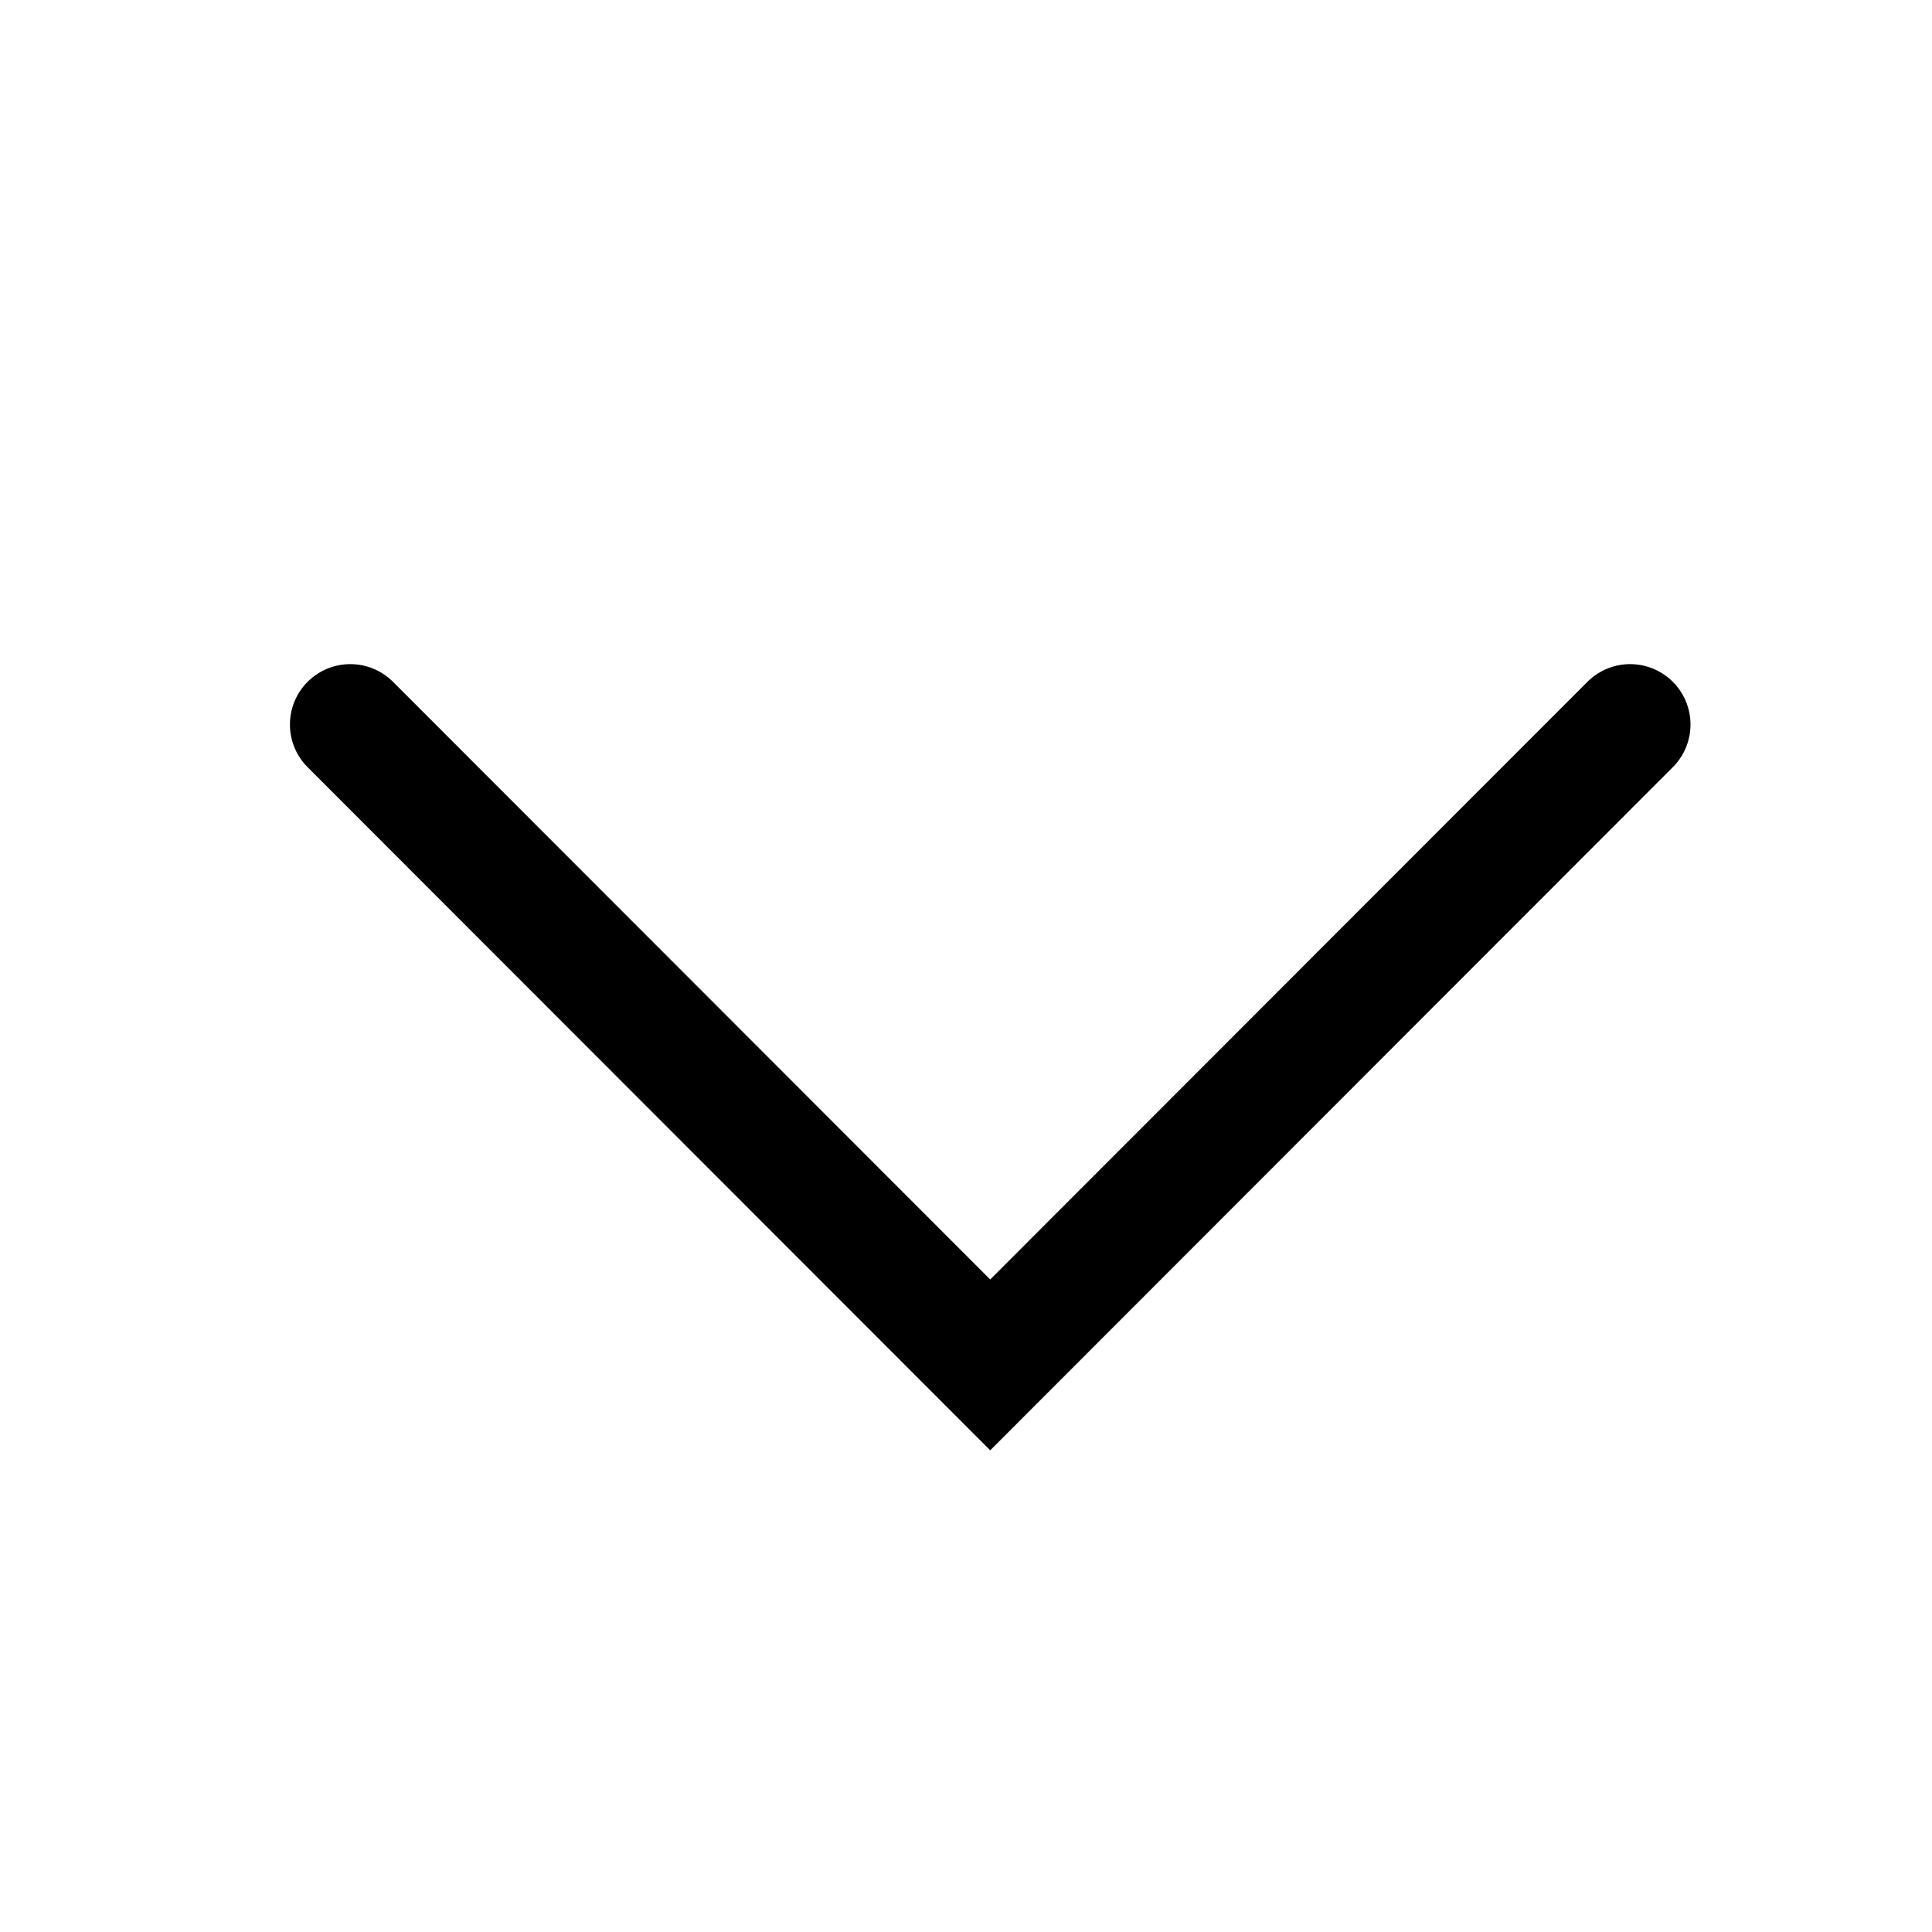
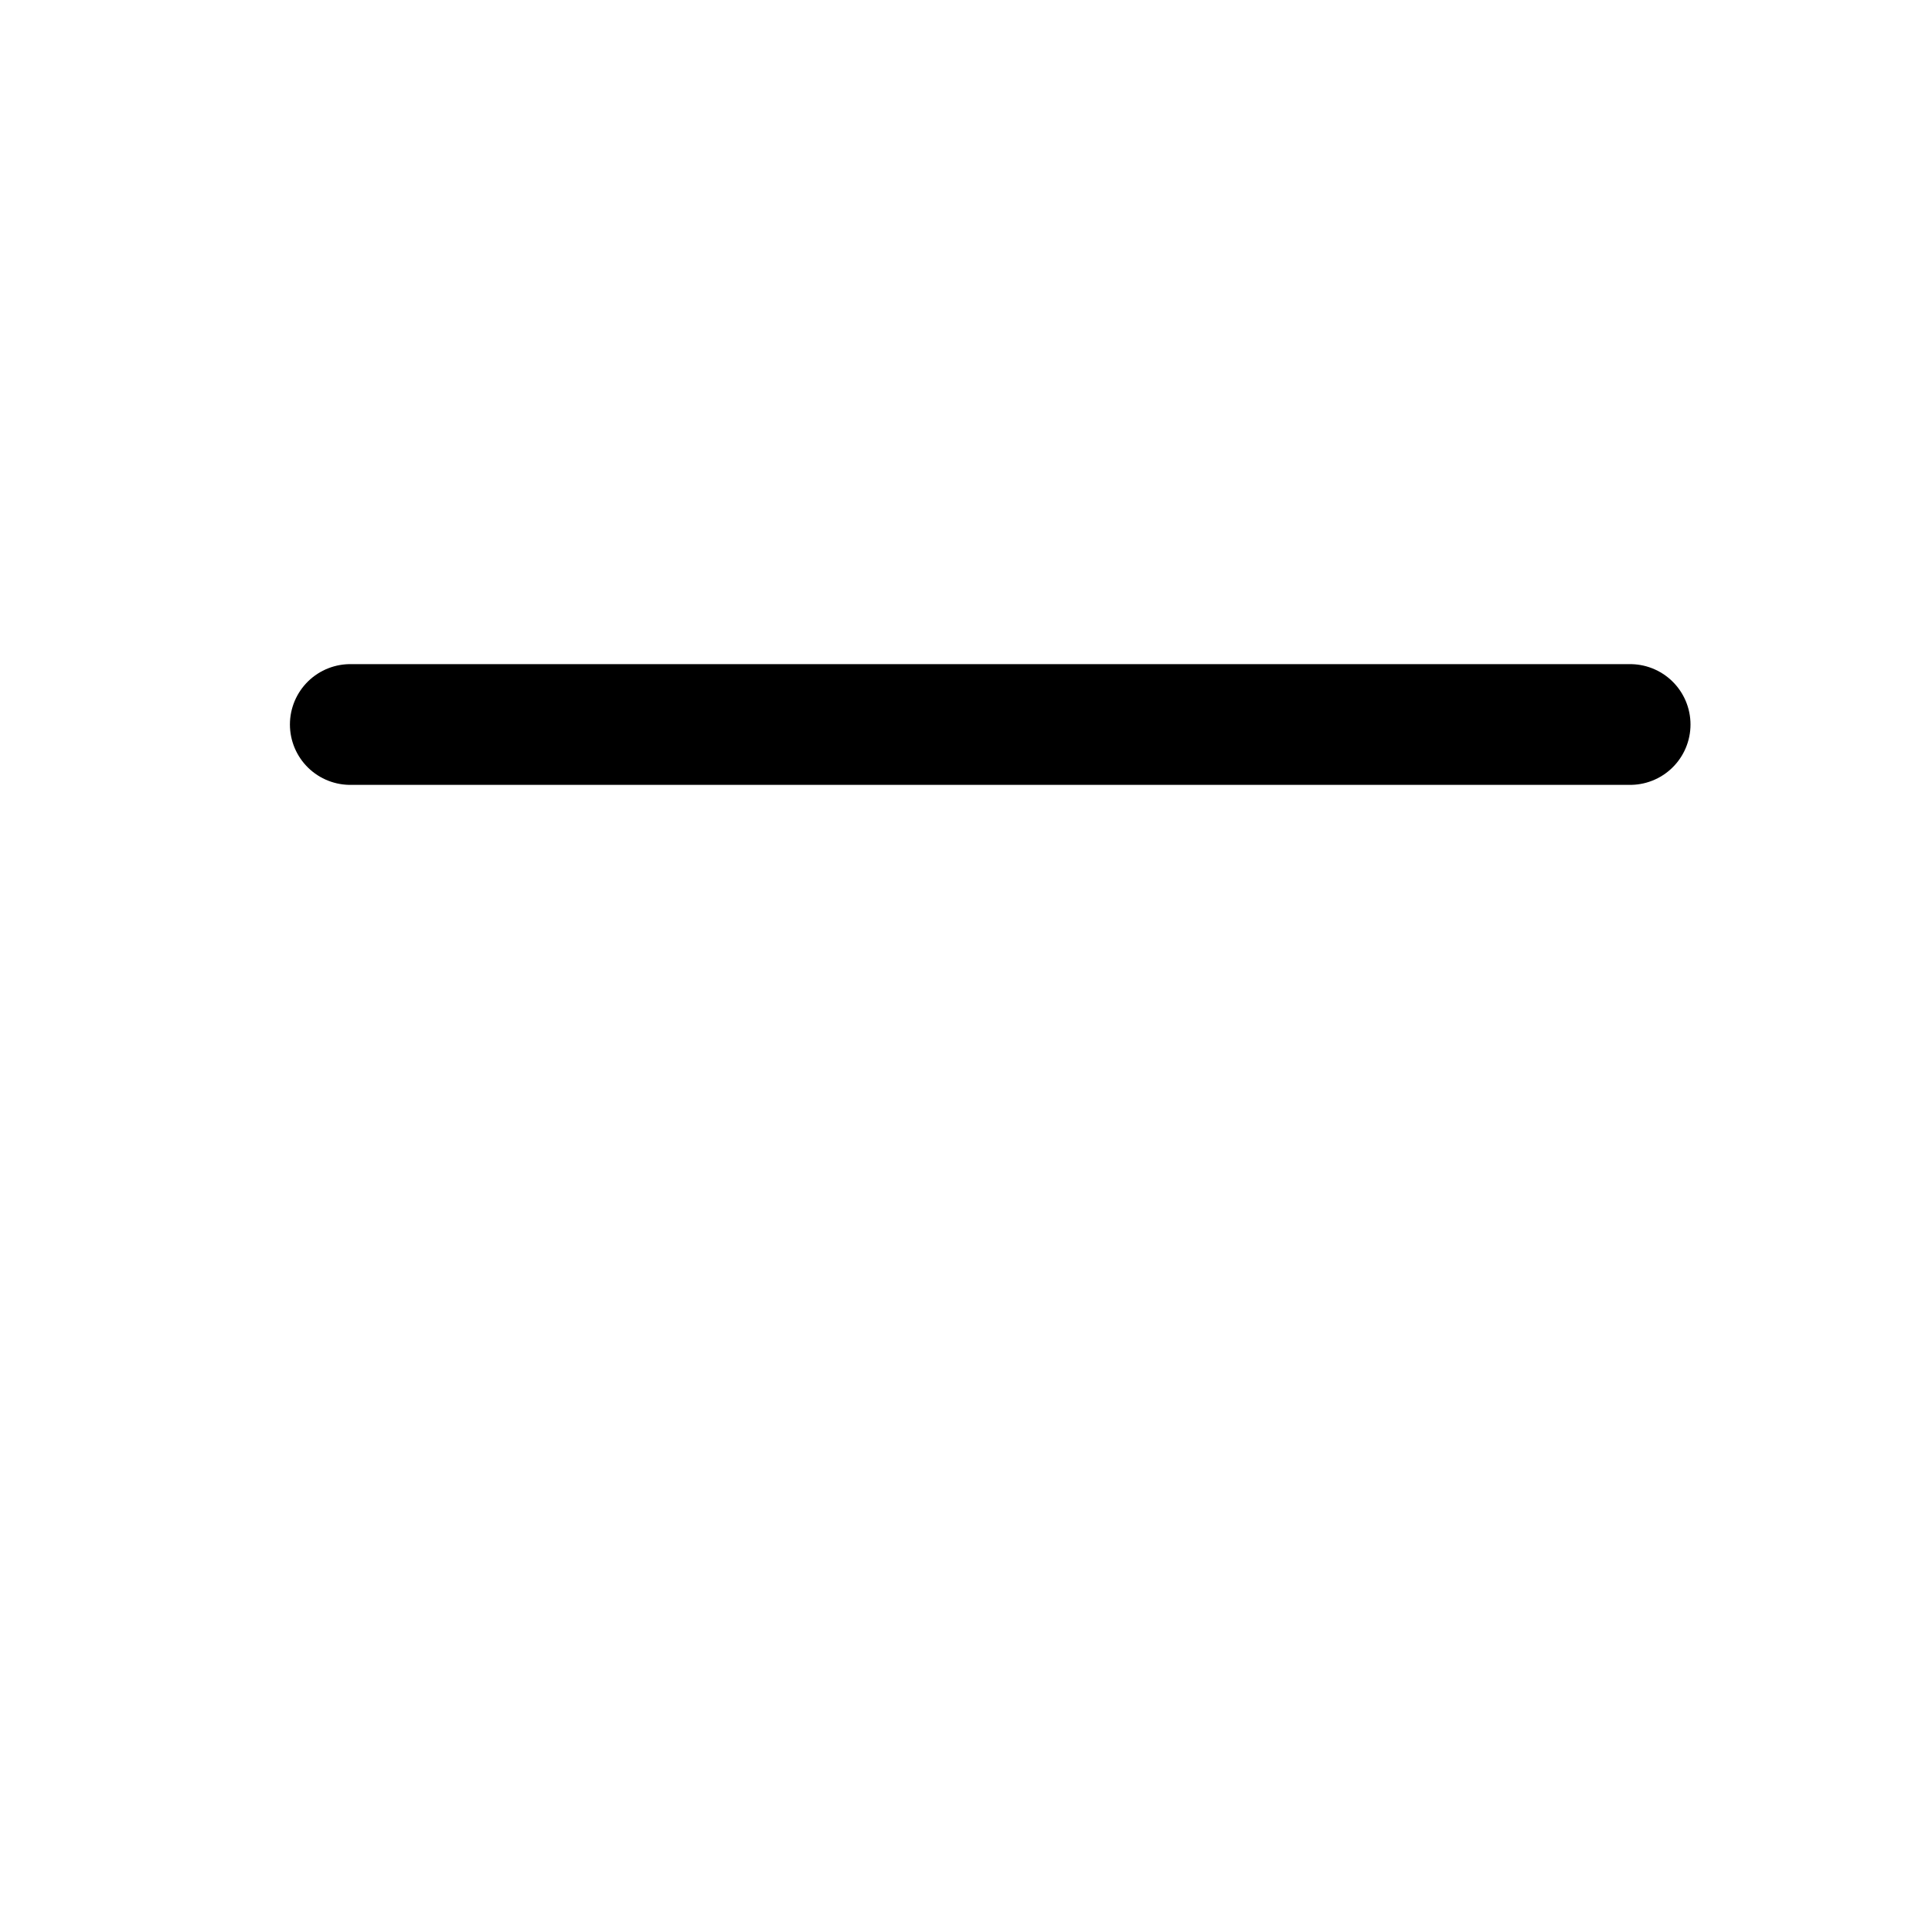
<svg xmlns="http://www.w3.org/2000/svg" width="32" height="32" viewBox="0 0 32 32" fill="none">
-   <rect width="32" height="32" fill="white" />
-   <path d="M5.802 12L16.401 22.607L27 12" stroke="#000000" stroke-width="2" stroke-linecap="round" />
+   <path d="M5.802 12L27 12" stroke="#000000" stroke-width="2" stroke-linecap="round" />
</svg>